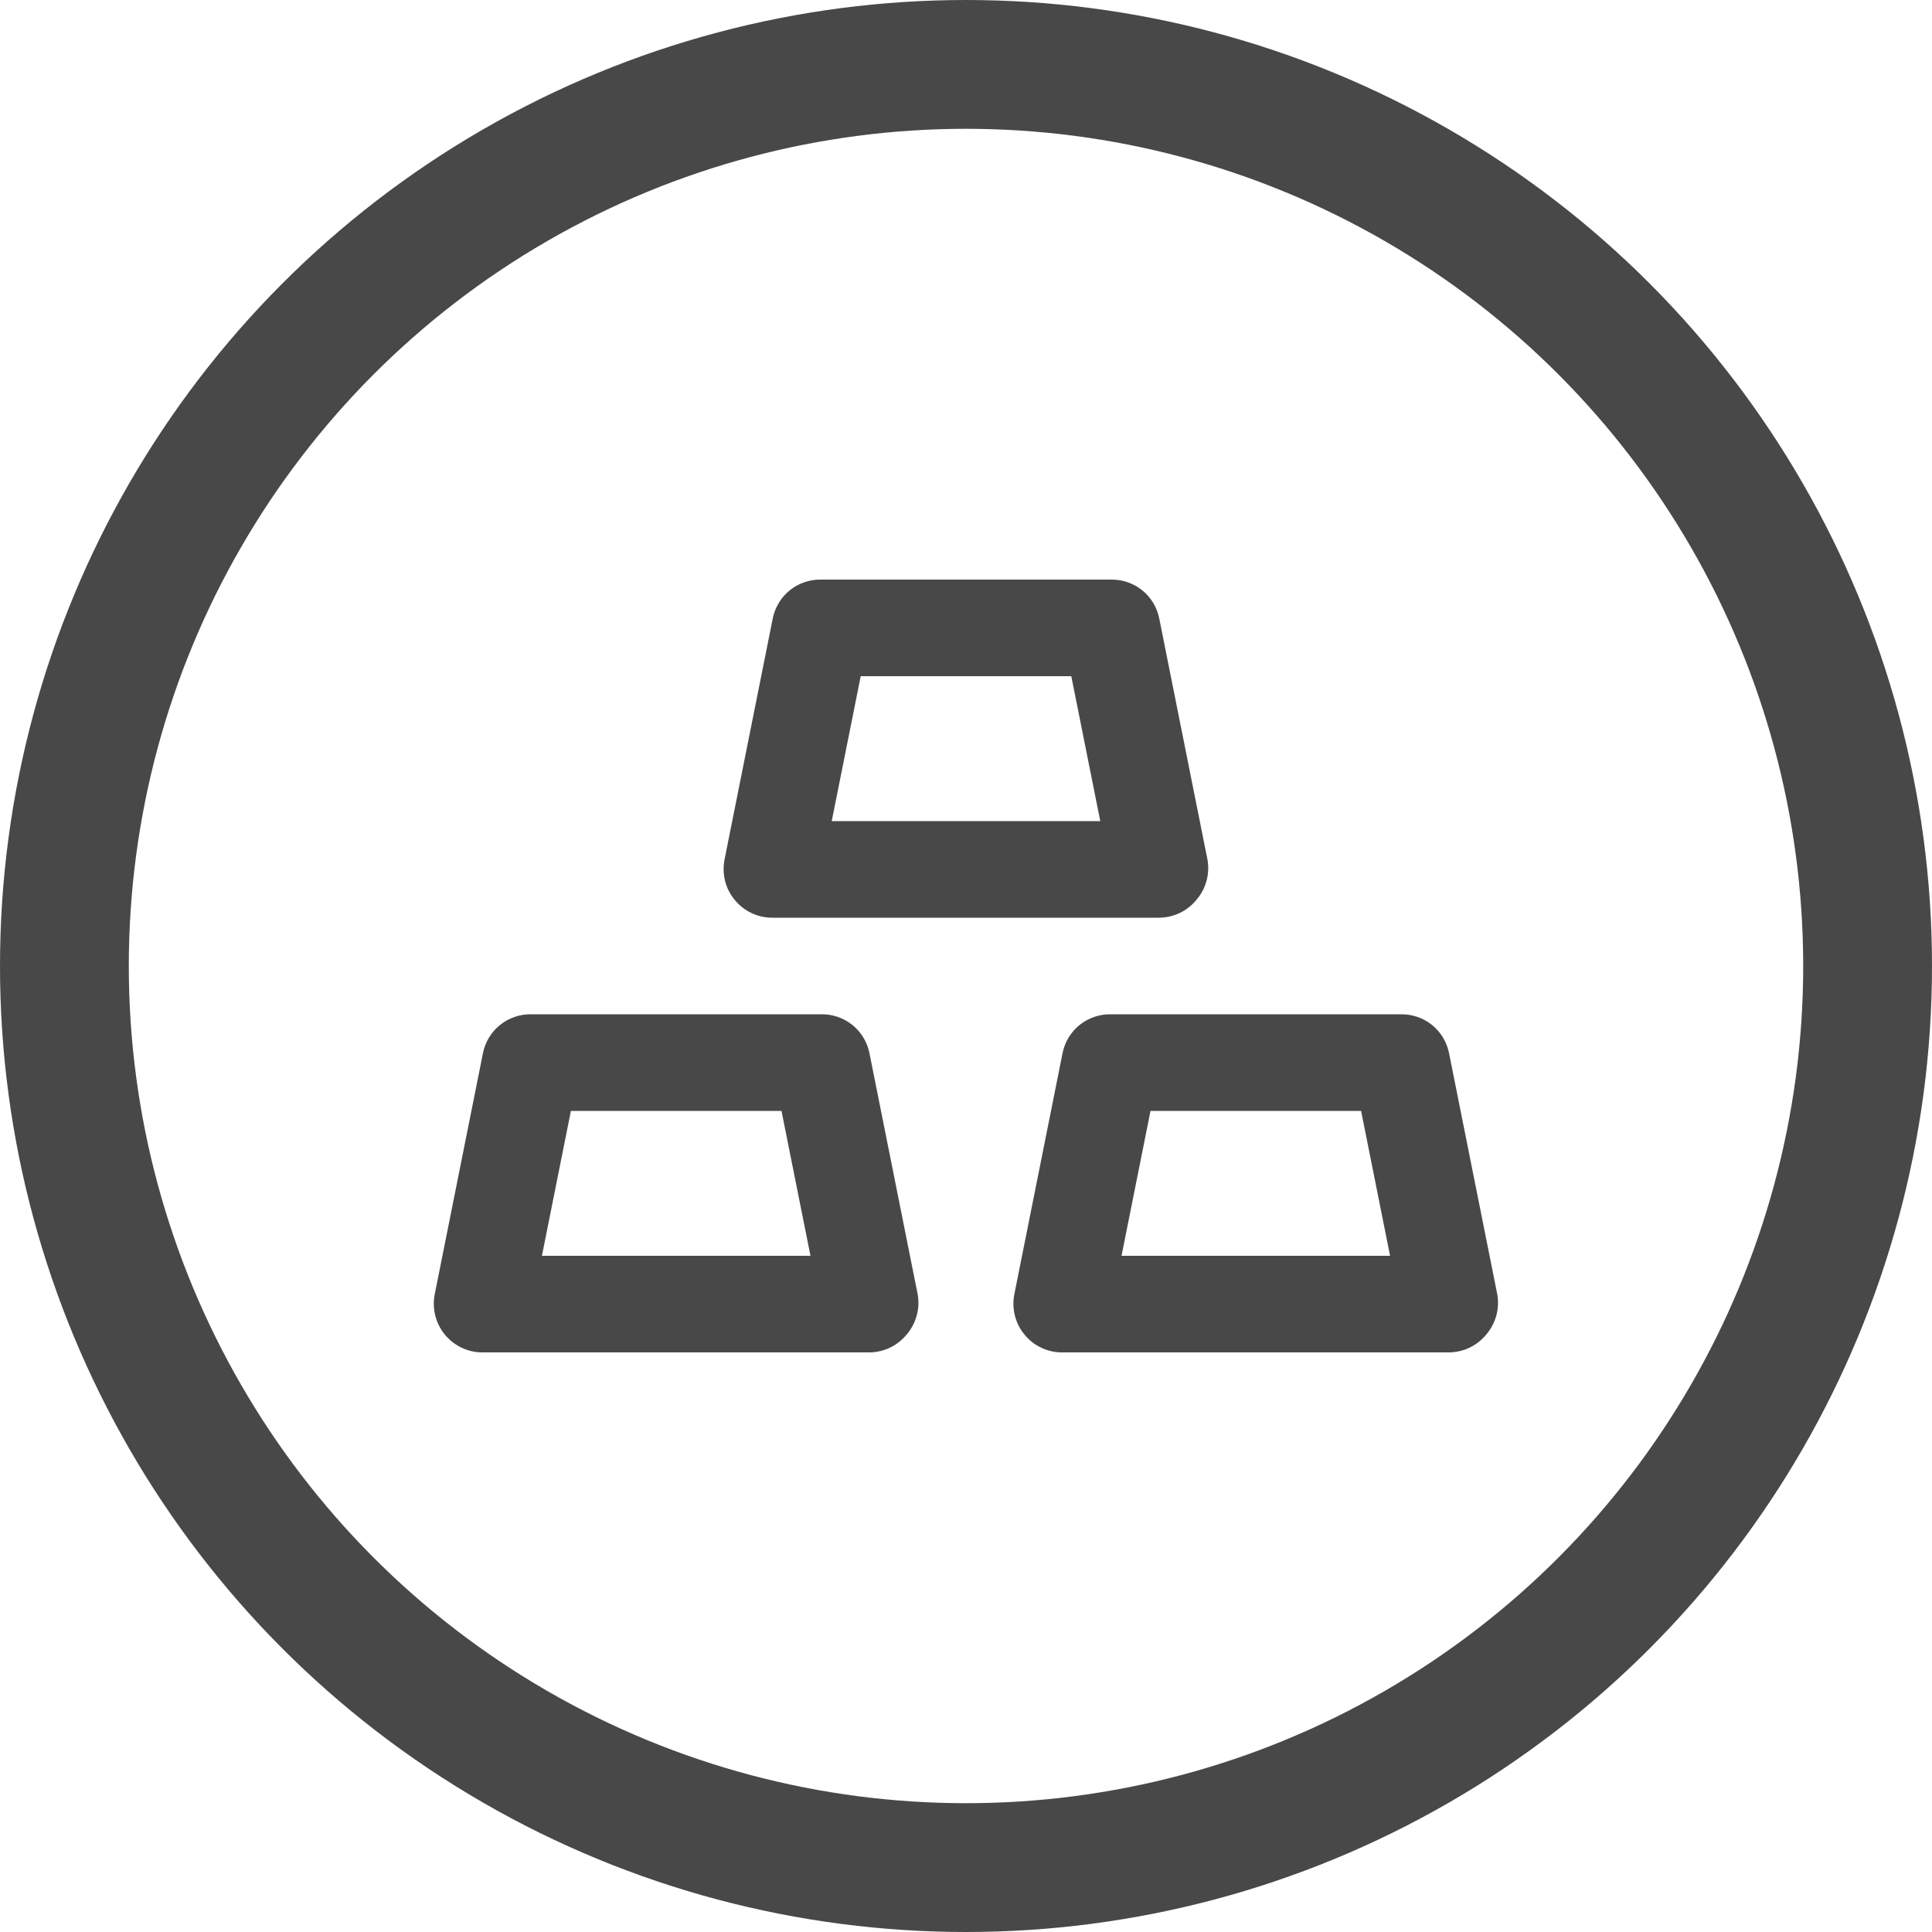
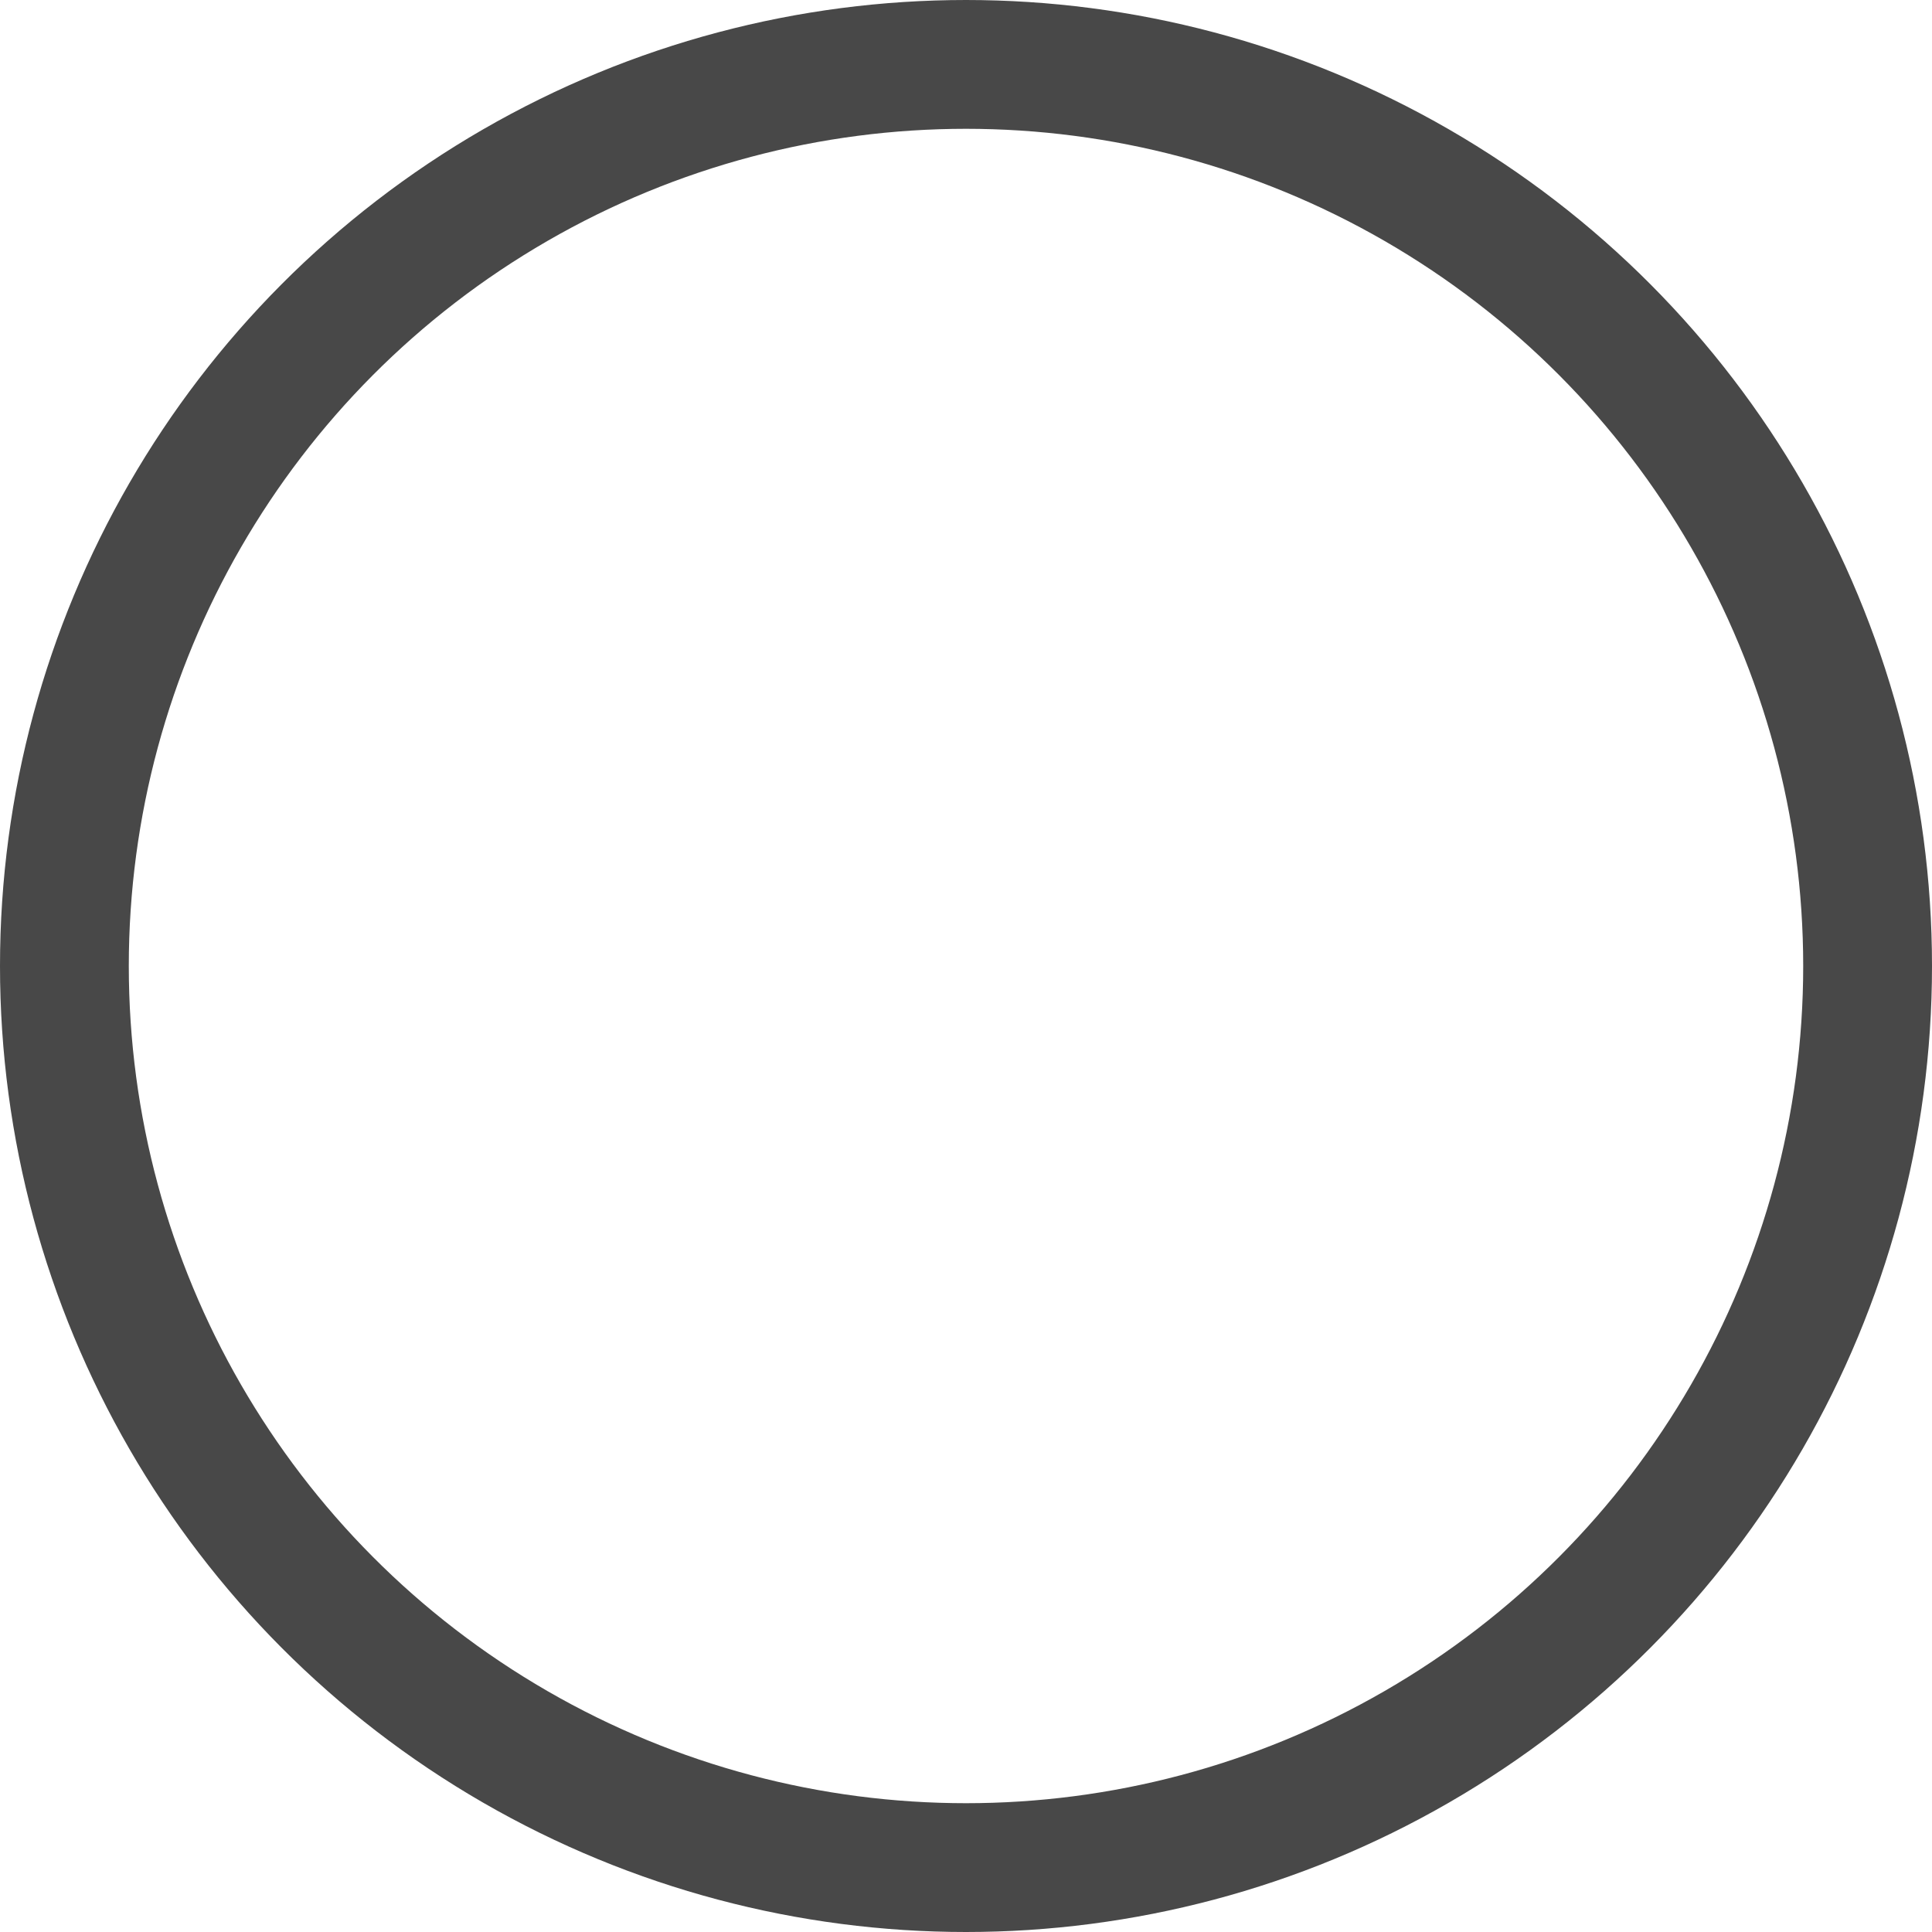
<svg xmlns="http://www.w3.org/2000/svg" width="30" height="30" viewBox="0 0 30 30" fill="none">
  <circle cx="15" cy="15" r="14" stroke="#484848" stroke-width="2" />
-   <path d="M12 14.25H18C18.111 14.249 18.22 14.224 18.32 14.176C18.42 14.128 18.508 14.059 18.578 13.973C18.651 13.888 18.704 13.789 18.734 13.681C18.764 13.573 18.769 13.46 18.75 13.35L18 9.6C17.965 9.428 17.871 9.274 17.734 9.164C17.597 9.055 17.425 8.996 17.25 9H12.75C12.575 8.996 12.403 9.055 12.266 9.164C12.129 9.274 12.035 9.428 12 9.6L11.25 13.35C11.229 13.459 11.232 13.571 11.259 13.679C11.286 13.787 11.337 13.887 11.408 13.973C11.479 14.06 11.569 14.131 11.672 14.179C11.774 14.227 11.887 14.252 12 14.25V14.25ZM13.365 10.5H16.635L17.085 12.75H12.915L13.365 10.5ZM22.5 16.35C22.465 16.178 22.371 16.024 22.234 15.914C22.097 15.805 21.925 15.746 21.75 15.75H17.25C17.075 15.746 16.903 15.805 16.766 15.914C16.629 16.024 16.535 16.178 16.5 16.35L15.75 20.1C15.729 20.209 15.732 20.321 15.759 20.429C15.786 20.537 15.837 20.637 15.908 20.723C15.979 20.811 16.069 20.881 16.172 20.929C16.274 20.977 16.387 21.002 16.5 21H22.5C22.611 20.999 22.72 20.974 22.82 20.926C22.92 20.878 23.008 20.808 23.078 20.723C23.151 20.638 23.204 20.538 23.234 20.431C23.264 20.323 23.269 20.21 23.25 20.1L22.5 16.35ZM17.415 19.5L17.865 17.25H21.135L21.585 19.5H17.415ZM12.75 15.75H8.25C8.075 15.746 7.903 15.805 7.766 15.914C7.629 16.024 7.535 16.178 7.5 16.35L6.75 20.1C6.729 20.209 6.732 20.321 6.759 20.429C6.786 20.537 6.837 20.637 6.907 20.723C6.979 20.811 7.069 20.881 7.172 20.929C7.275 20.977 7.387 21.002 7.5 21H13.5C13.611 20.999 13.72 20.974 13.82 20.926C13.92 20.878 14.008 20.808 14.078 20.723C14.151 20.638 14.204 20.538 14.234 20.431C14.264 20.323 14.269 20.21 14.25 20.1L13.5 16.35C13.465 16.178 13.371 16.024 13.234 15.914C13.097 15.805 12.925 15.746 12.75 15.75V15.75ZM8.415 19.5L8.865 17.25H12.135L12.585 19.5H8.415Z" fill="#484848" />
</svg>